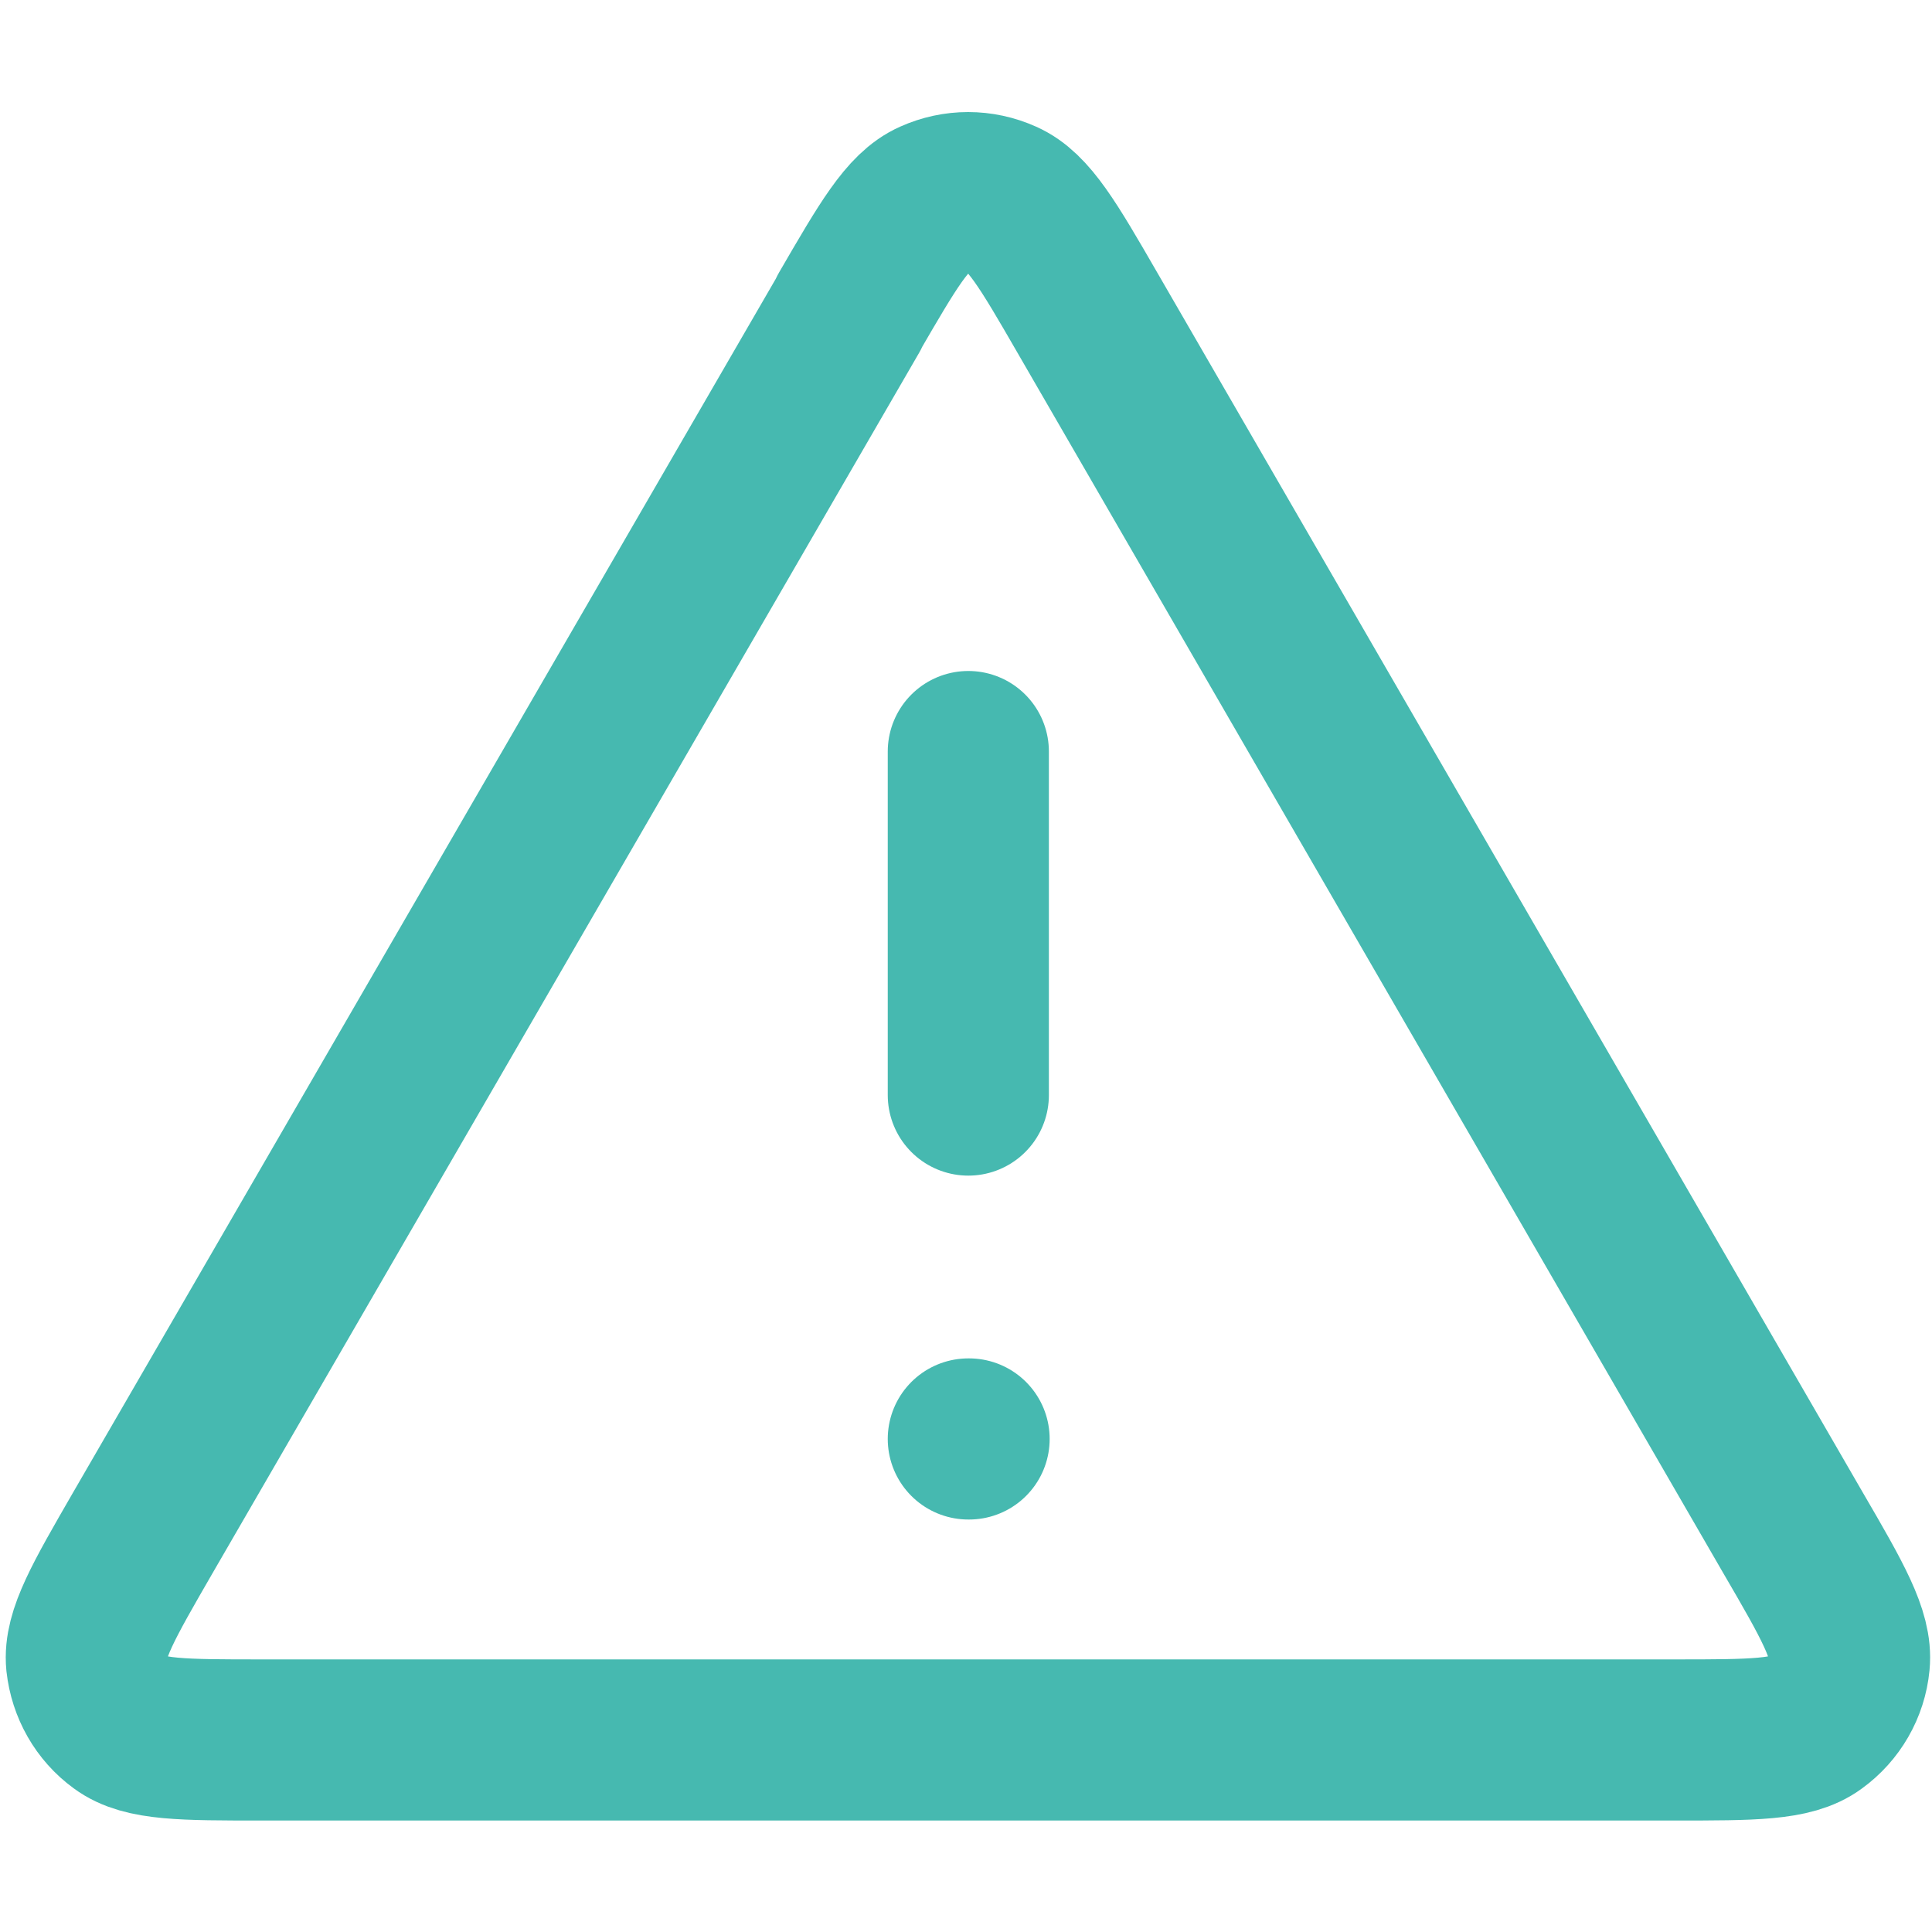
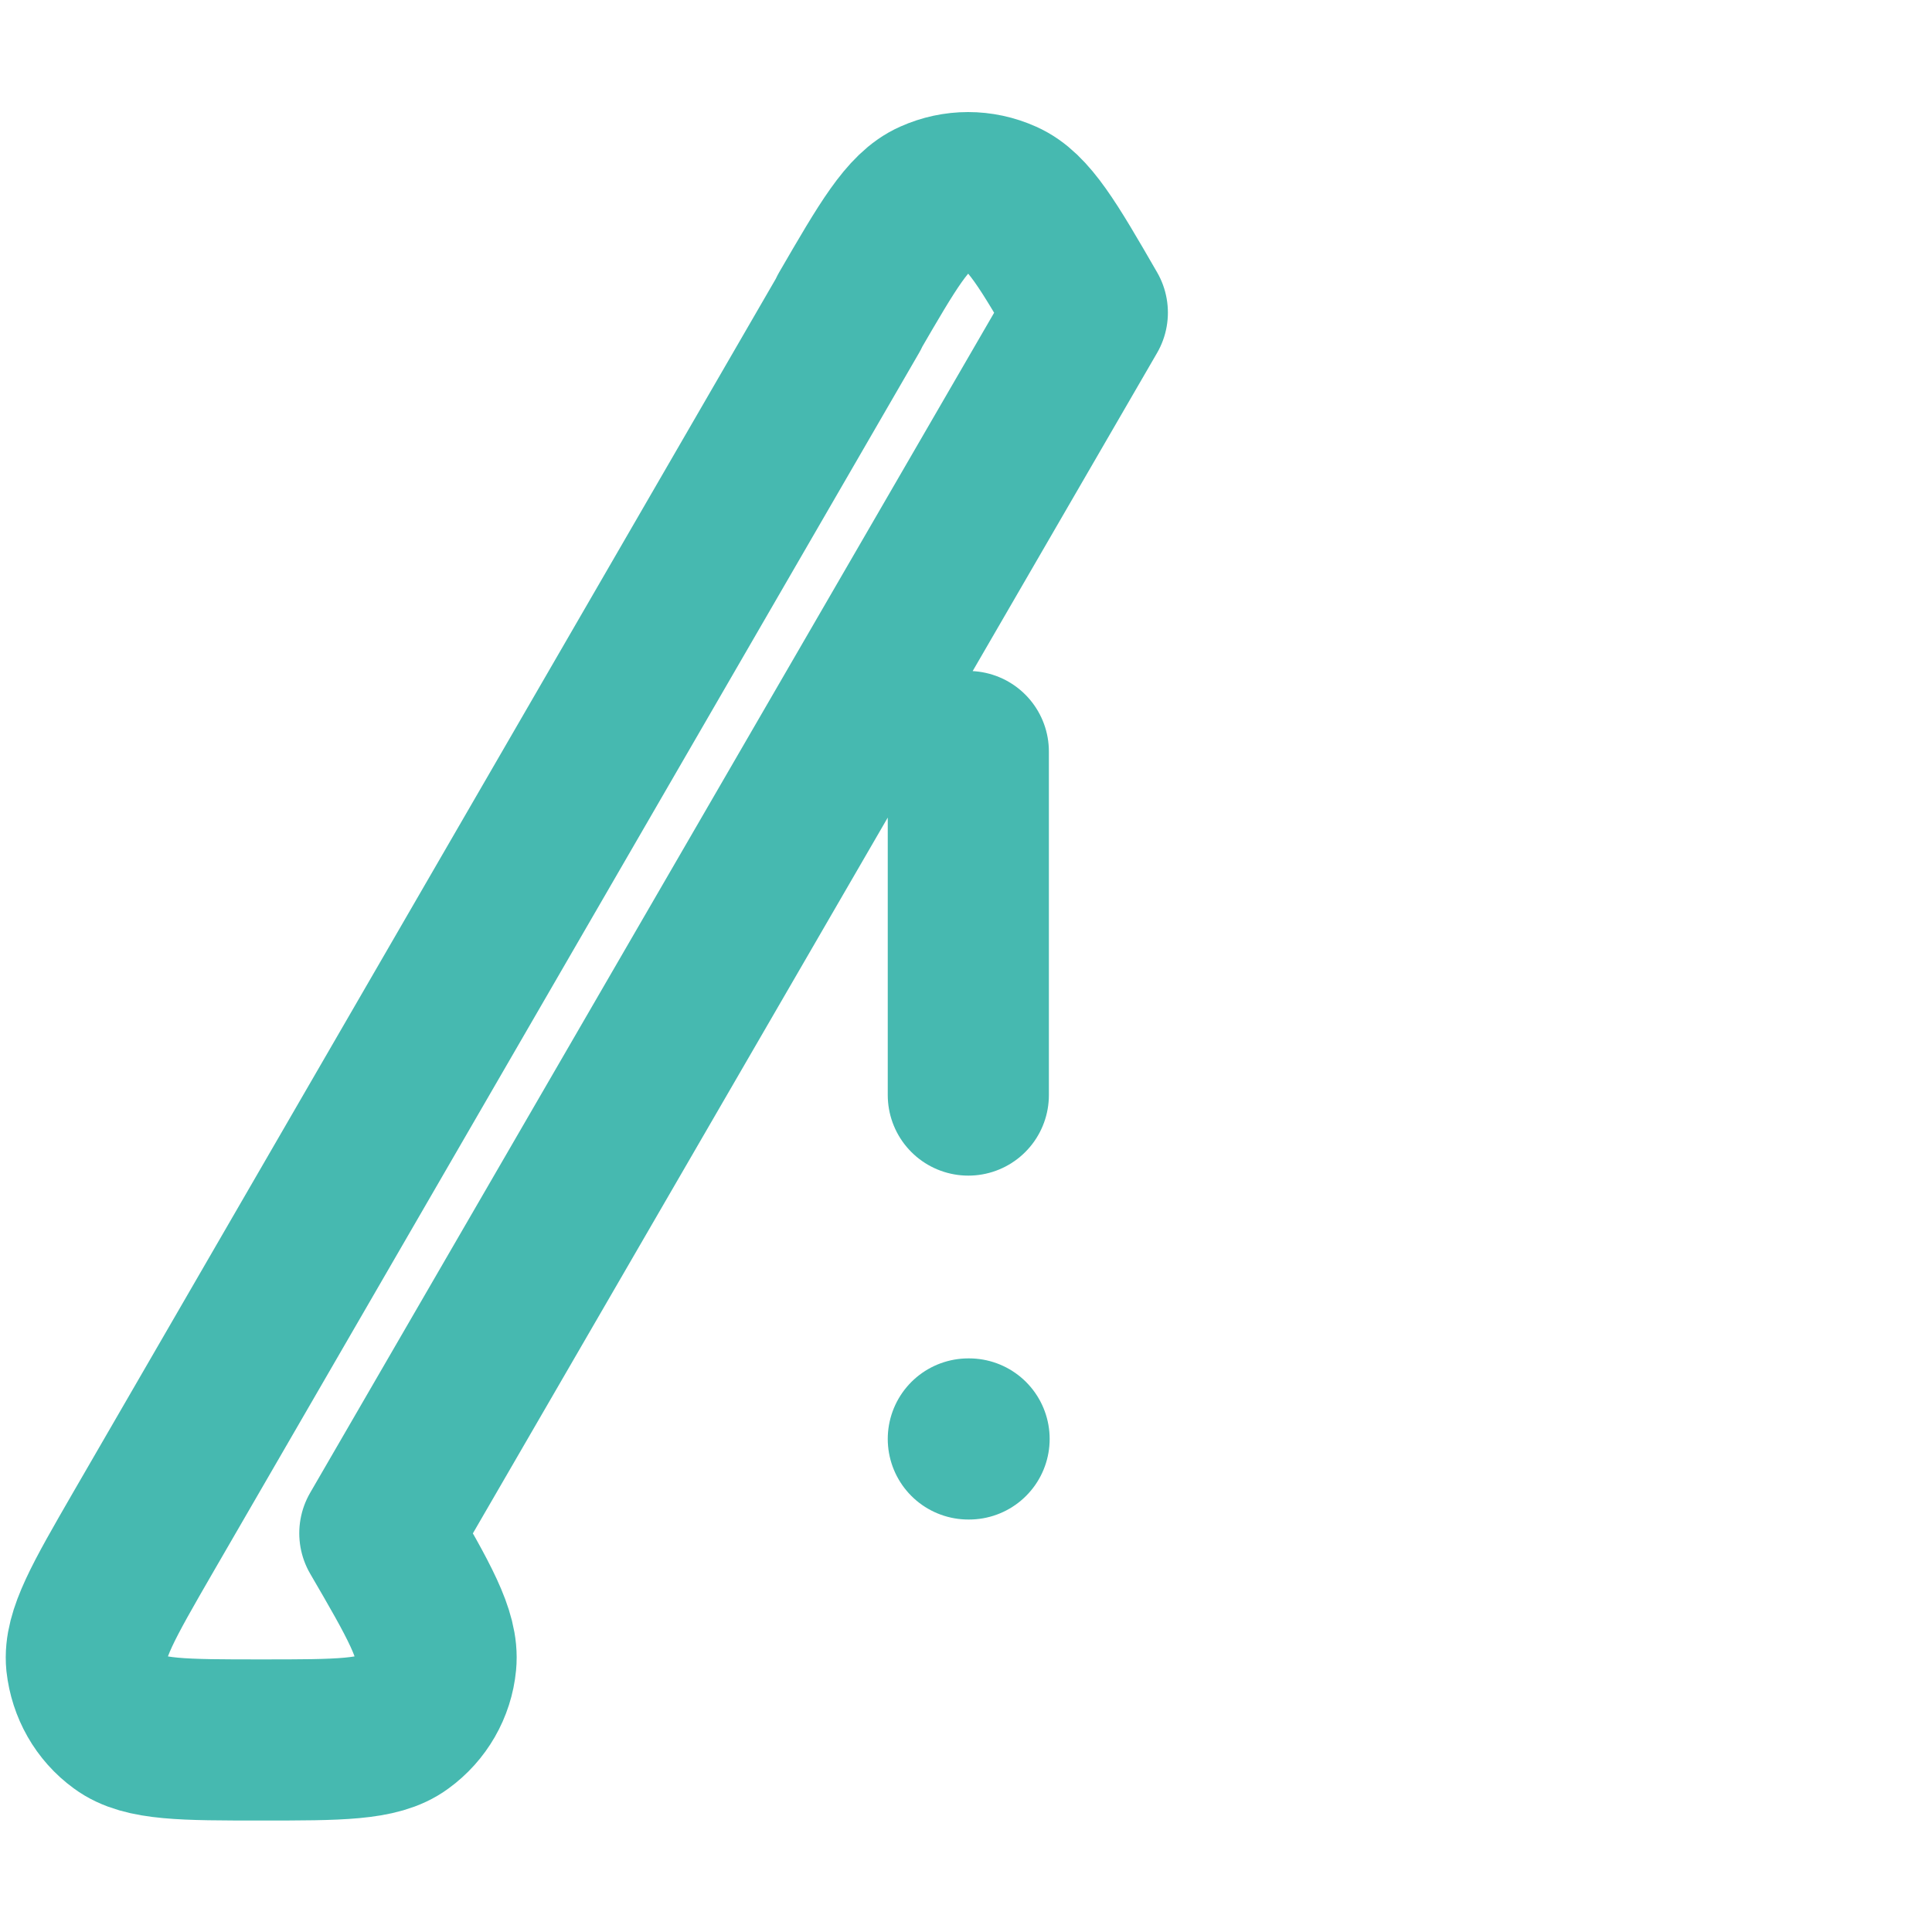
<svg xmlns="http://www.w3.org/2000/svg" id="Calque_1" data-name="Calque 1" viewBox="0 0 50 50">
  <defs>
    <style>      .cls-1 {        fill: none;        stroke: #46b9b0;        stroke-linecap: round;        stroke-linejoin: round;        stroke-width: 4.17px;      }    </style>
  </defs>
-   <path class="cls-1" d="M25.06,19.45v8.89M25.06,37.24h.02M21.98,8.09L3.69,39.68c-1.01,1.75-1.52,2.63-1.45,3.35.07.63.39,1.2.9,1.57.58.43,1.6.43,3.62.43h36.58c2.02,0,3.04,0,3.62-.43.51-.37.84-.94.9-1.57.07-.72-.43-1.6-1.45-3.35L28.14,8.09c-1.01-1.75-1.52-2.62-2.18-2.91-.58-.26-1.23-.26-1.81,0-.66.29-1.17,1.17-2.18,2.91Z" />
+   <path class="cls-1" d="M25.06,19.45v8.89M25.06,37.24h.02M21.98,8.09L3.69,39.68c-1.01,1.75-1.52,2.63-1.45,3.35.07.63.39,1.2.9,1.57.58.43,1.6.43,3.62.43c2.02,0,3.04,0,3.62-.43.51-.37.84-.94.9-1.57.07-.72-.43-1.6-1.45-3.35L28.14,8.09c-1.01-1.75-1.52-2.62-2.18-2.91-.58-.26-1.23-.26-1.81,0-.66.29-1.17,1.17-2.18,2.91Z" />
</svg>